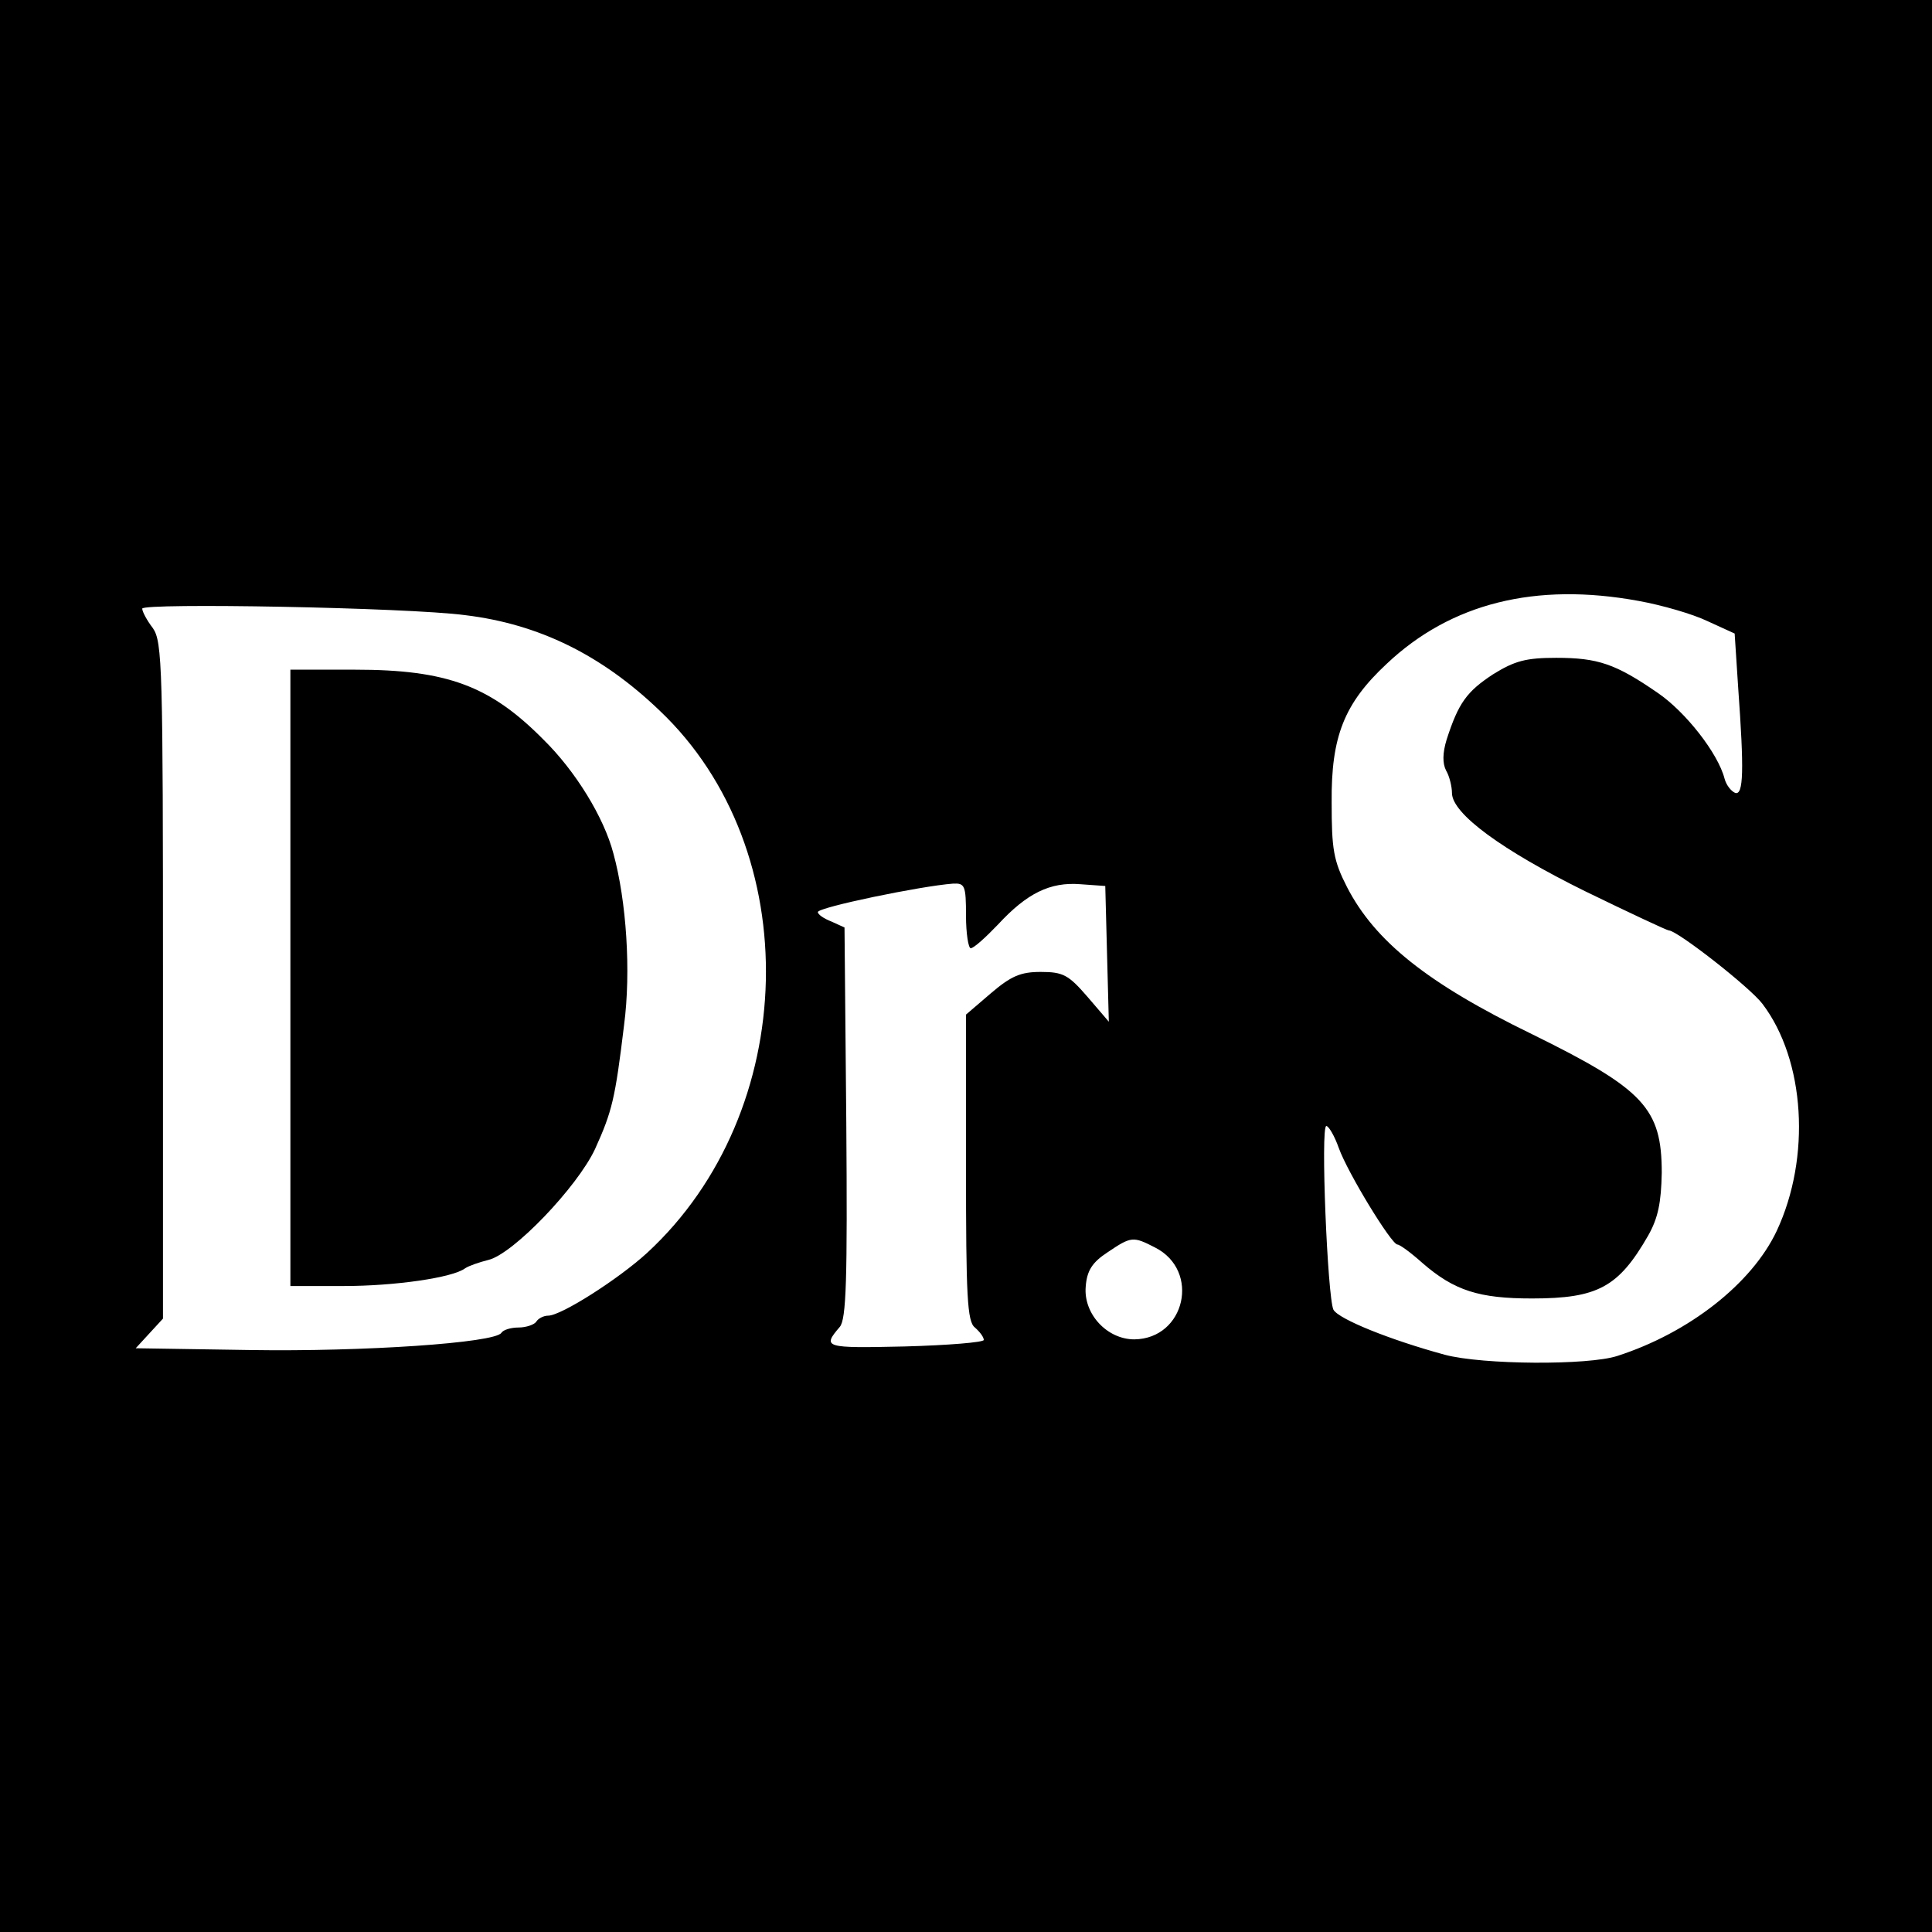
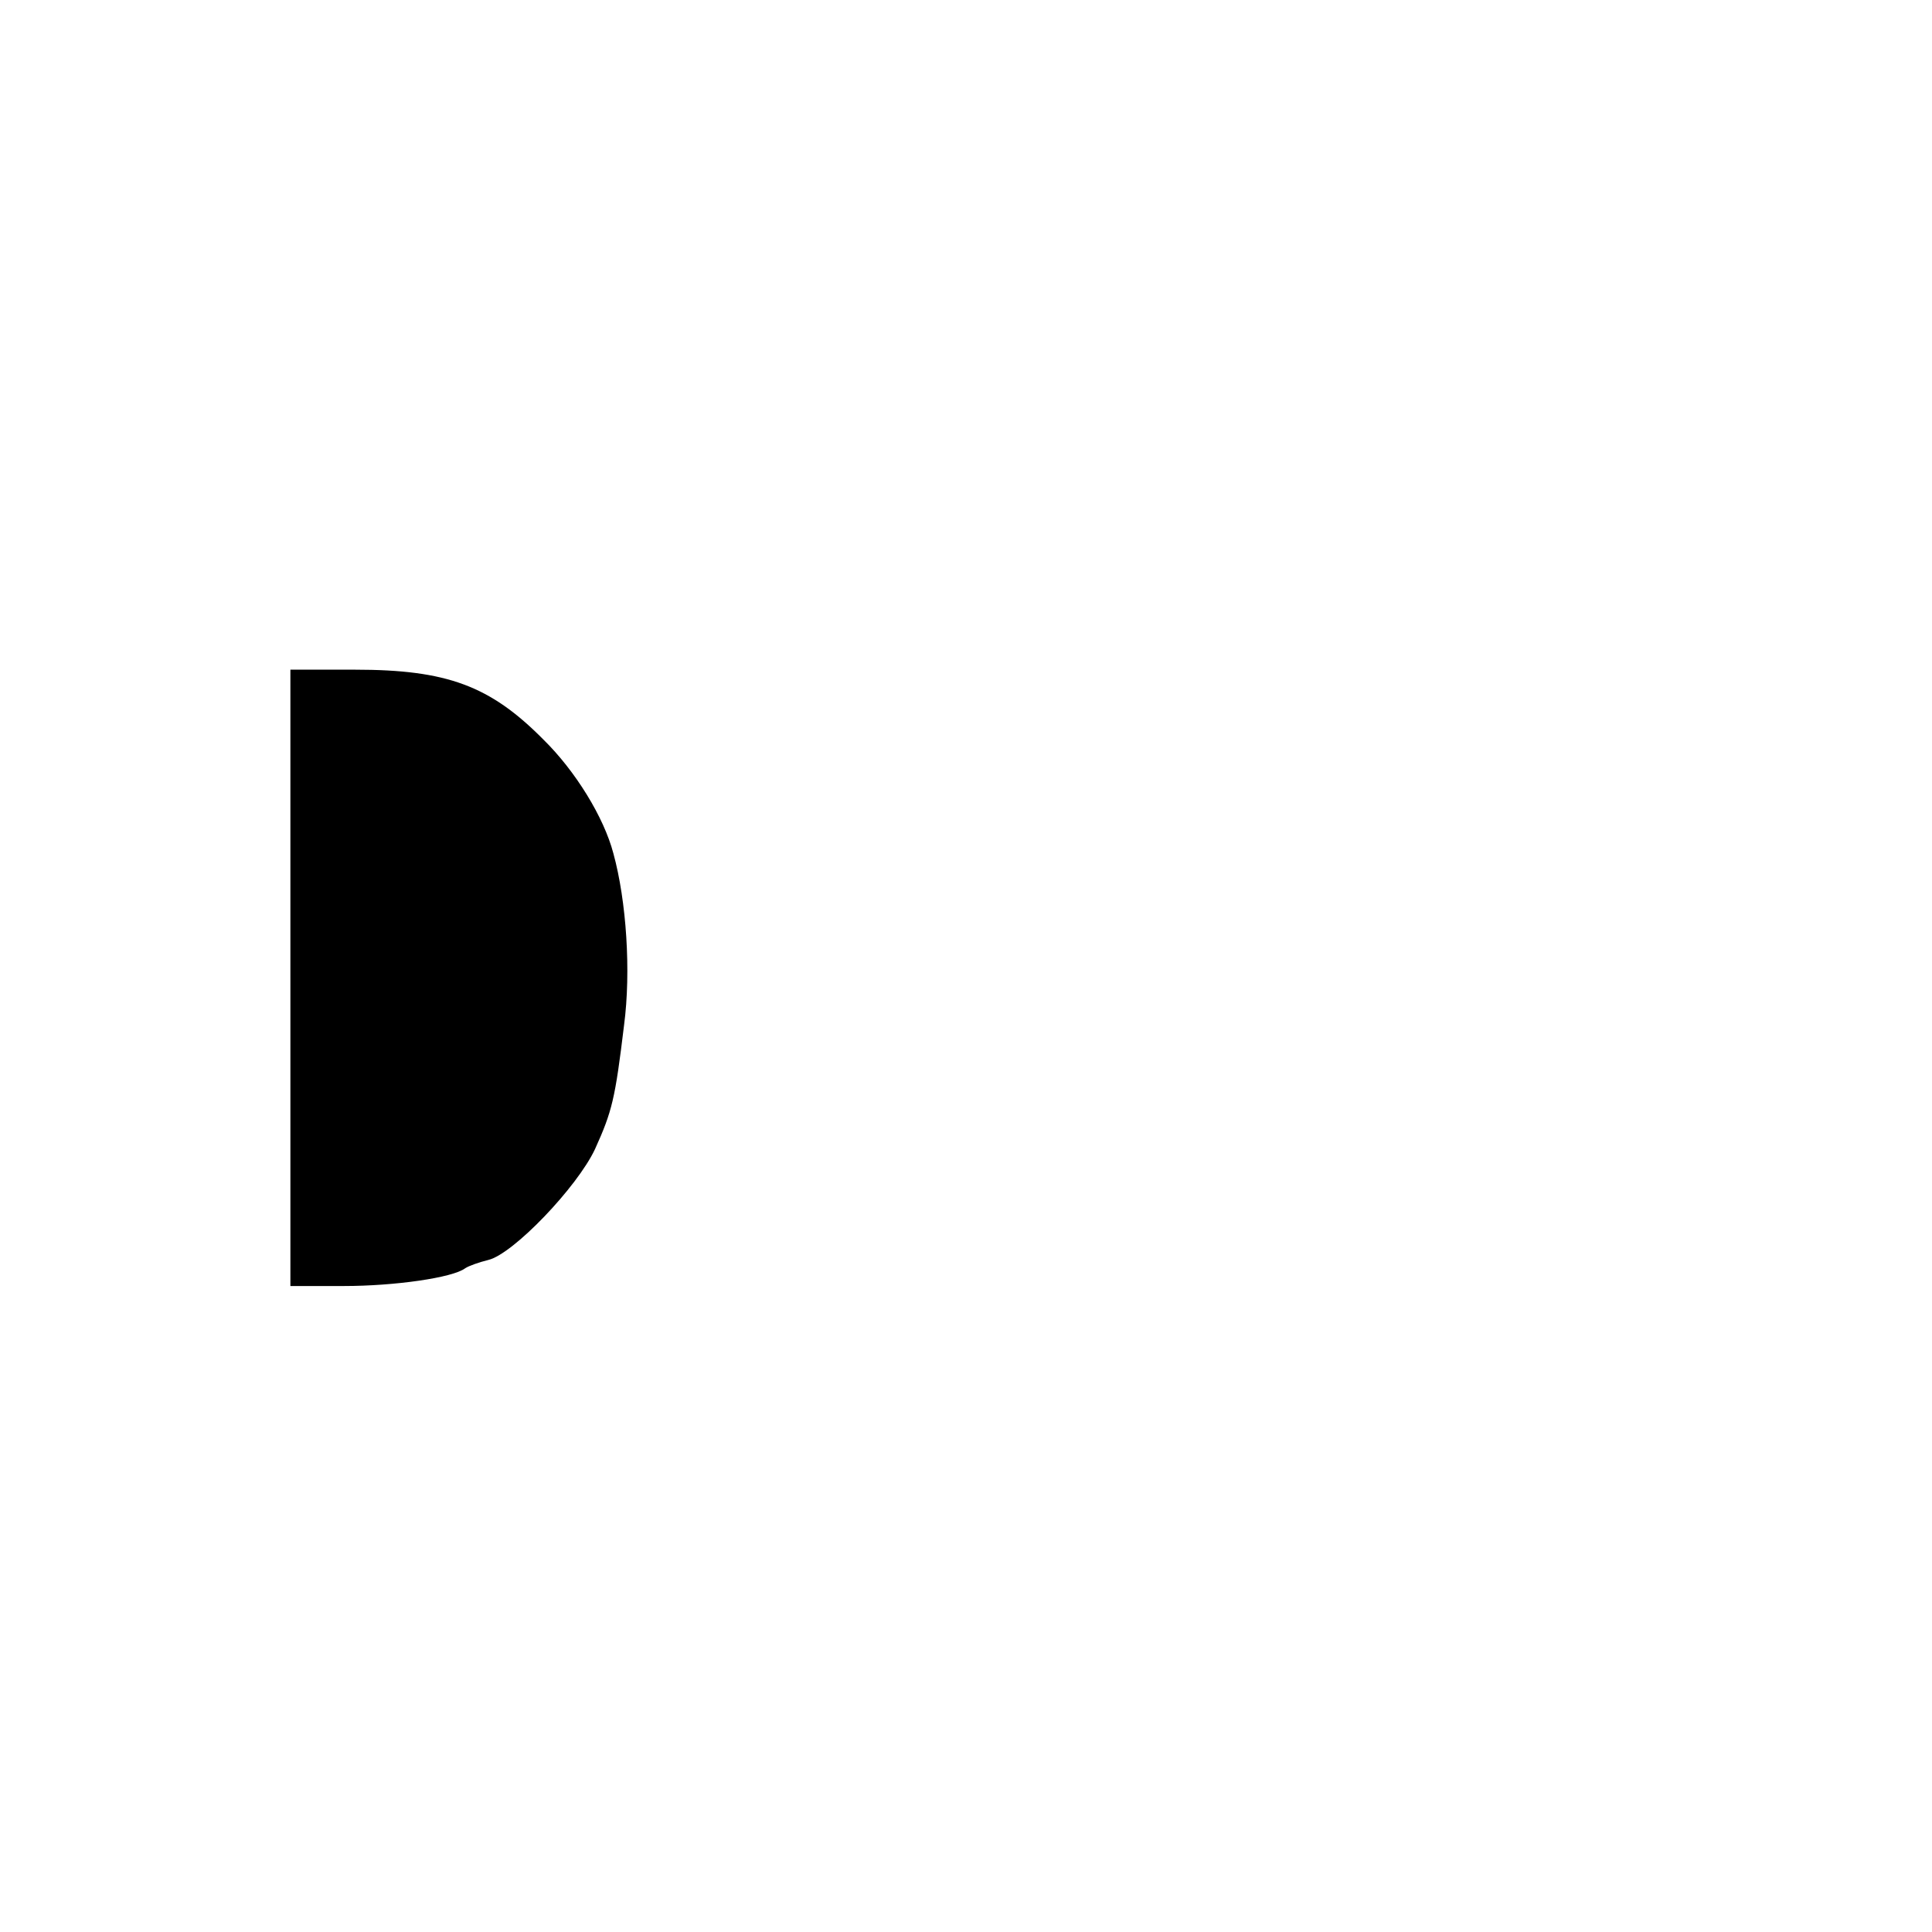
<svg xmlns="http://www.w3.org/2000/svg" version="1.0" width="326pt" height="326pt" viewBox="0 0 326 326" preserveAspectRatio="xMidYMid meet">
  <g transform="translate(0,326) scale(0.1,-0.1)" fill="#000000" stroke="none">
-     <path d="M0 1630 l0 -1630 1630 0 1630 0 0 1630 0 1630 -1630 0 -1630 0 0 -1630z m2765 616 c39 -7 91 -22 116 -34 l46 -21 6 -92 c10 -139 9 -181 -5 -177 -7 3 -15 13 -18 24 -11 43 -66 113 -113 145 -71 49 -101 59 -171 59 -51 0 -70 -5 -107 -28 -44 -29 -58 -48 -78 -110 -7 -23 -7 -40 -1 -52 6 -10 10 -28 10 -38 0 -35 85 -97 225 -166 74 -36 138 -66 141 -66 14 0 137 -96 158 -124 72 -95 82 -259 24 -383 -42 -89 -148 -172 -269 -211 -49 -16 -227 -15 -291 2 -92 25 -179 60 -188 76 -10 21 -22 310 -12 310 4 0 14 -17 21 -37 15 -42 89 -163 99 -163 4 0 23 -14 42 -31 54 -47 96 -60 185 -60 111 0 146 19 196 106 17 30 22 56 23 106 0 109 -30 141 -219 234 -177 86 -265 157 -312 248 -23 45 -26 64 -26 143 -1 111 21 167 93 234 108 102 251 138 425 106z m-1980 -24 c124 -15 230 -67 328 -161 248 -235 237 -677 -21 -915 -48 -44 -145 -106 -167 -106 -8 0 -17 -5 -20 -10 -3 -5 -17 -10 -30 -10 -13 0 -26 -4 -29 -9 -11 -17 -233 -32 -424 -29 l-193 3 23 25 23 25 0 570 c0 527 -1 572 -17 595 -10 13 -18 28 -18 33 0 10 447 2 545 -11z m845 -507 c0 -30 4 -55 8 -55 5 0 25 18 46 40 49 53 88 72 139 68 l42 -3 3 -115 3 -114 -36 42 c-32 37 -41 42 -79 42 -34 0 -50 -7 -84 -36 l-42 -36 0 -258 c0 -217 2 -260 15 -270 8 -7 15 -16 15 -21 0 -4 -60 -9 -134 -11 -135 -3 -139 -2 -109 33 11 13 13 79 11 345 l-3 329 -22 10 c-13 5 -23 12 -23 16 0 8 174 44 228 48 20 1 22 -3 22 -54z m319 -560 c77 -39 51 -154 -35 -155 -46 0 -86 43 -82 89 2 27 11 41 37 58 40 27 43 27 80 8z" />
    <path d="M490 1610 l0 -520 90 0 c86 0 184 14 205 30 6 4 23 10 39 14 42 10 150 123 180 187 29 64 34 85 49 209 12 91 4 210 -18 290 -16 61 -64 139 -118 192 -90 91 -163 118 -318 118 l-109 0 0 -520z" />
  </g>
</svg>